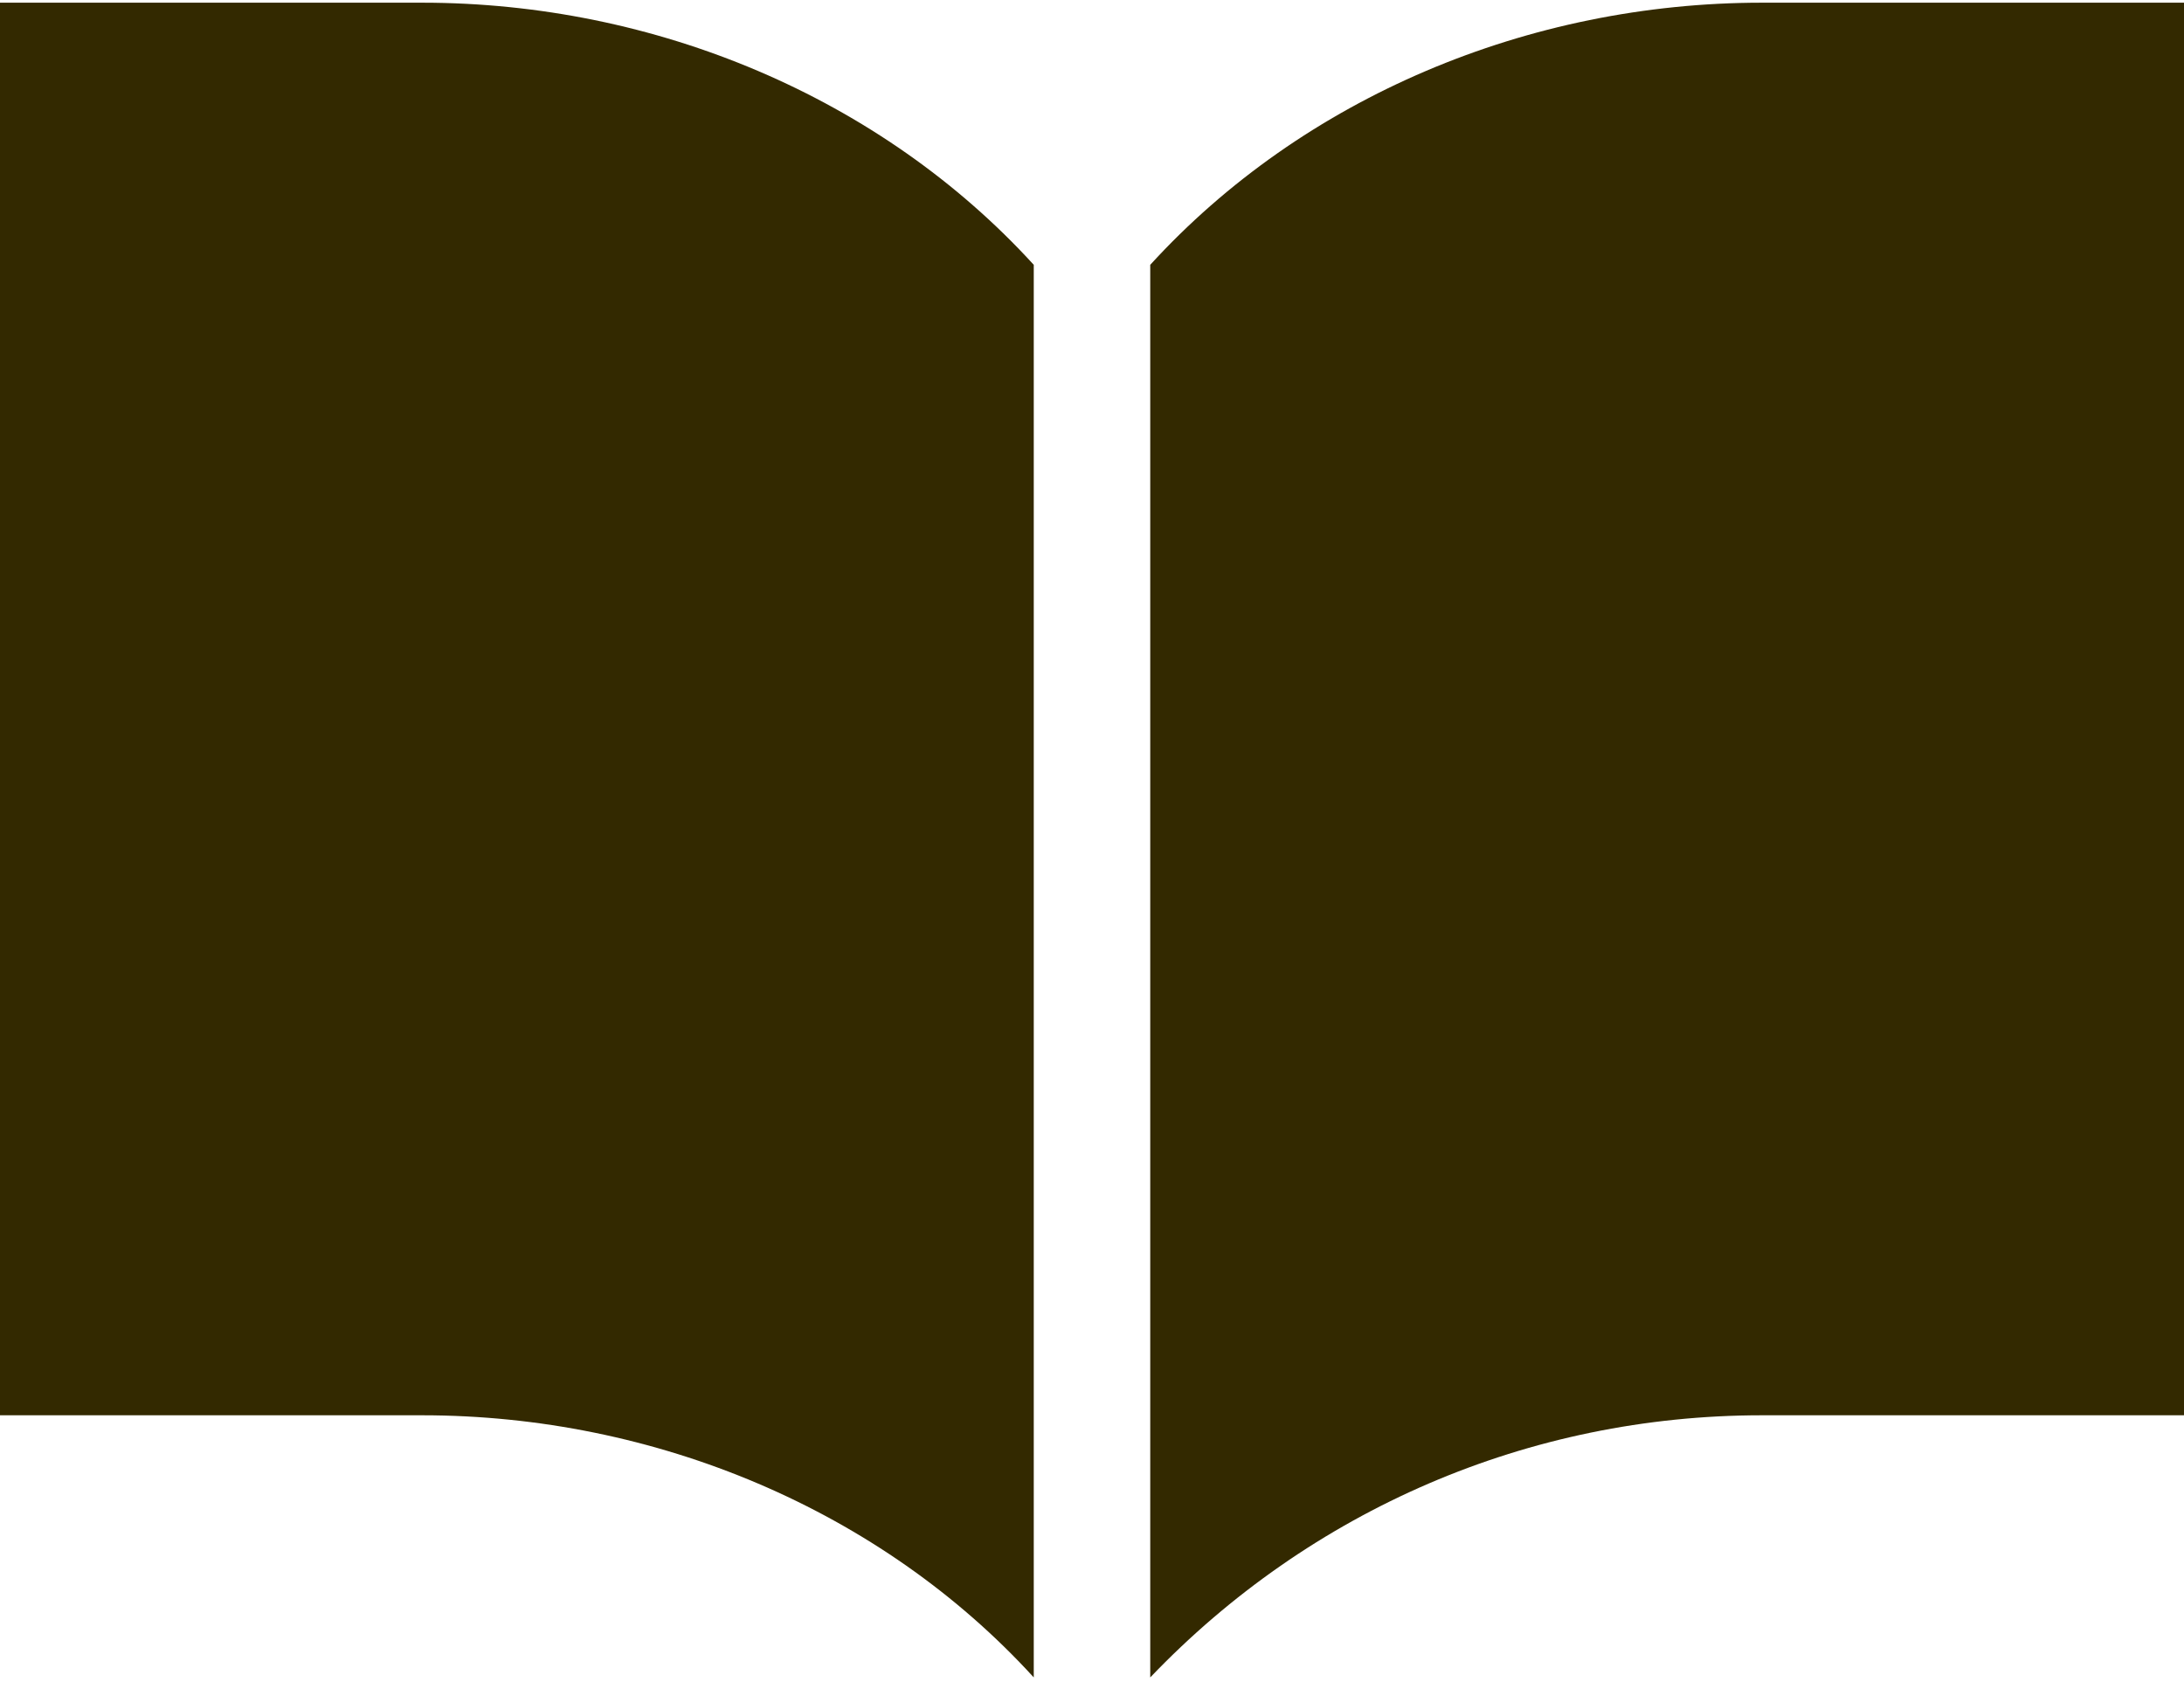
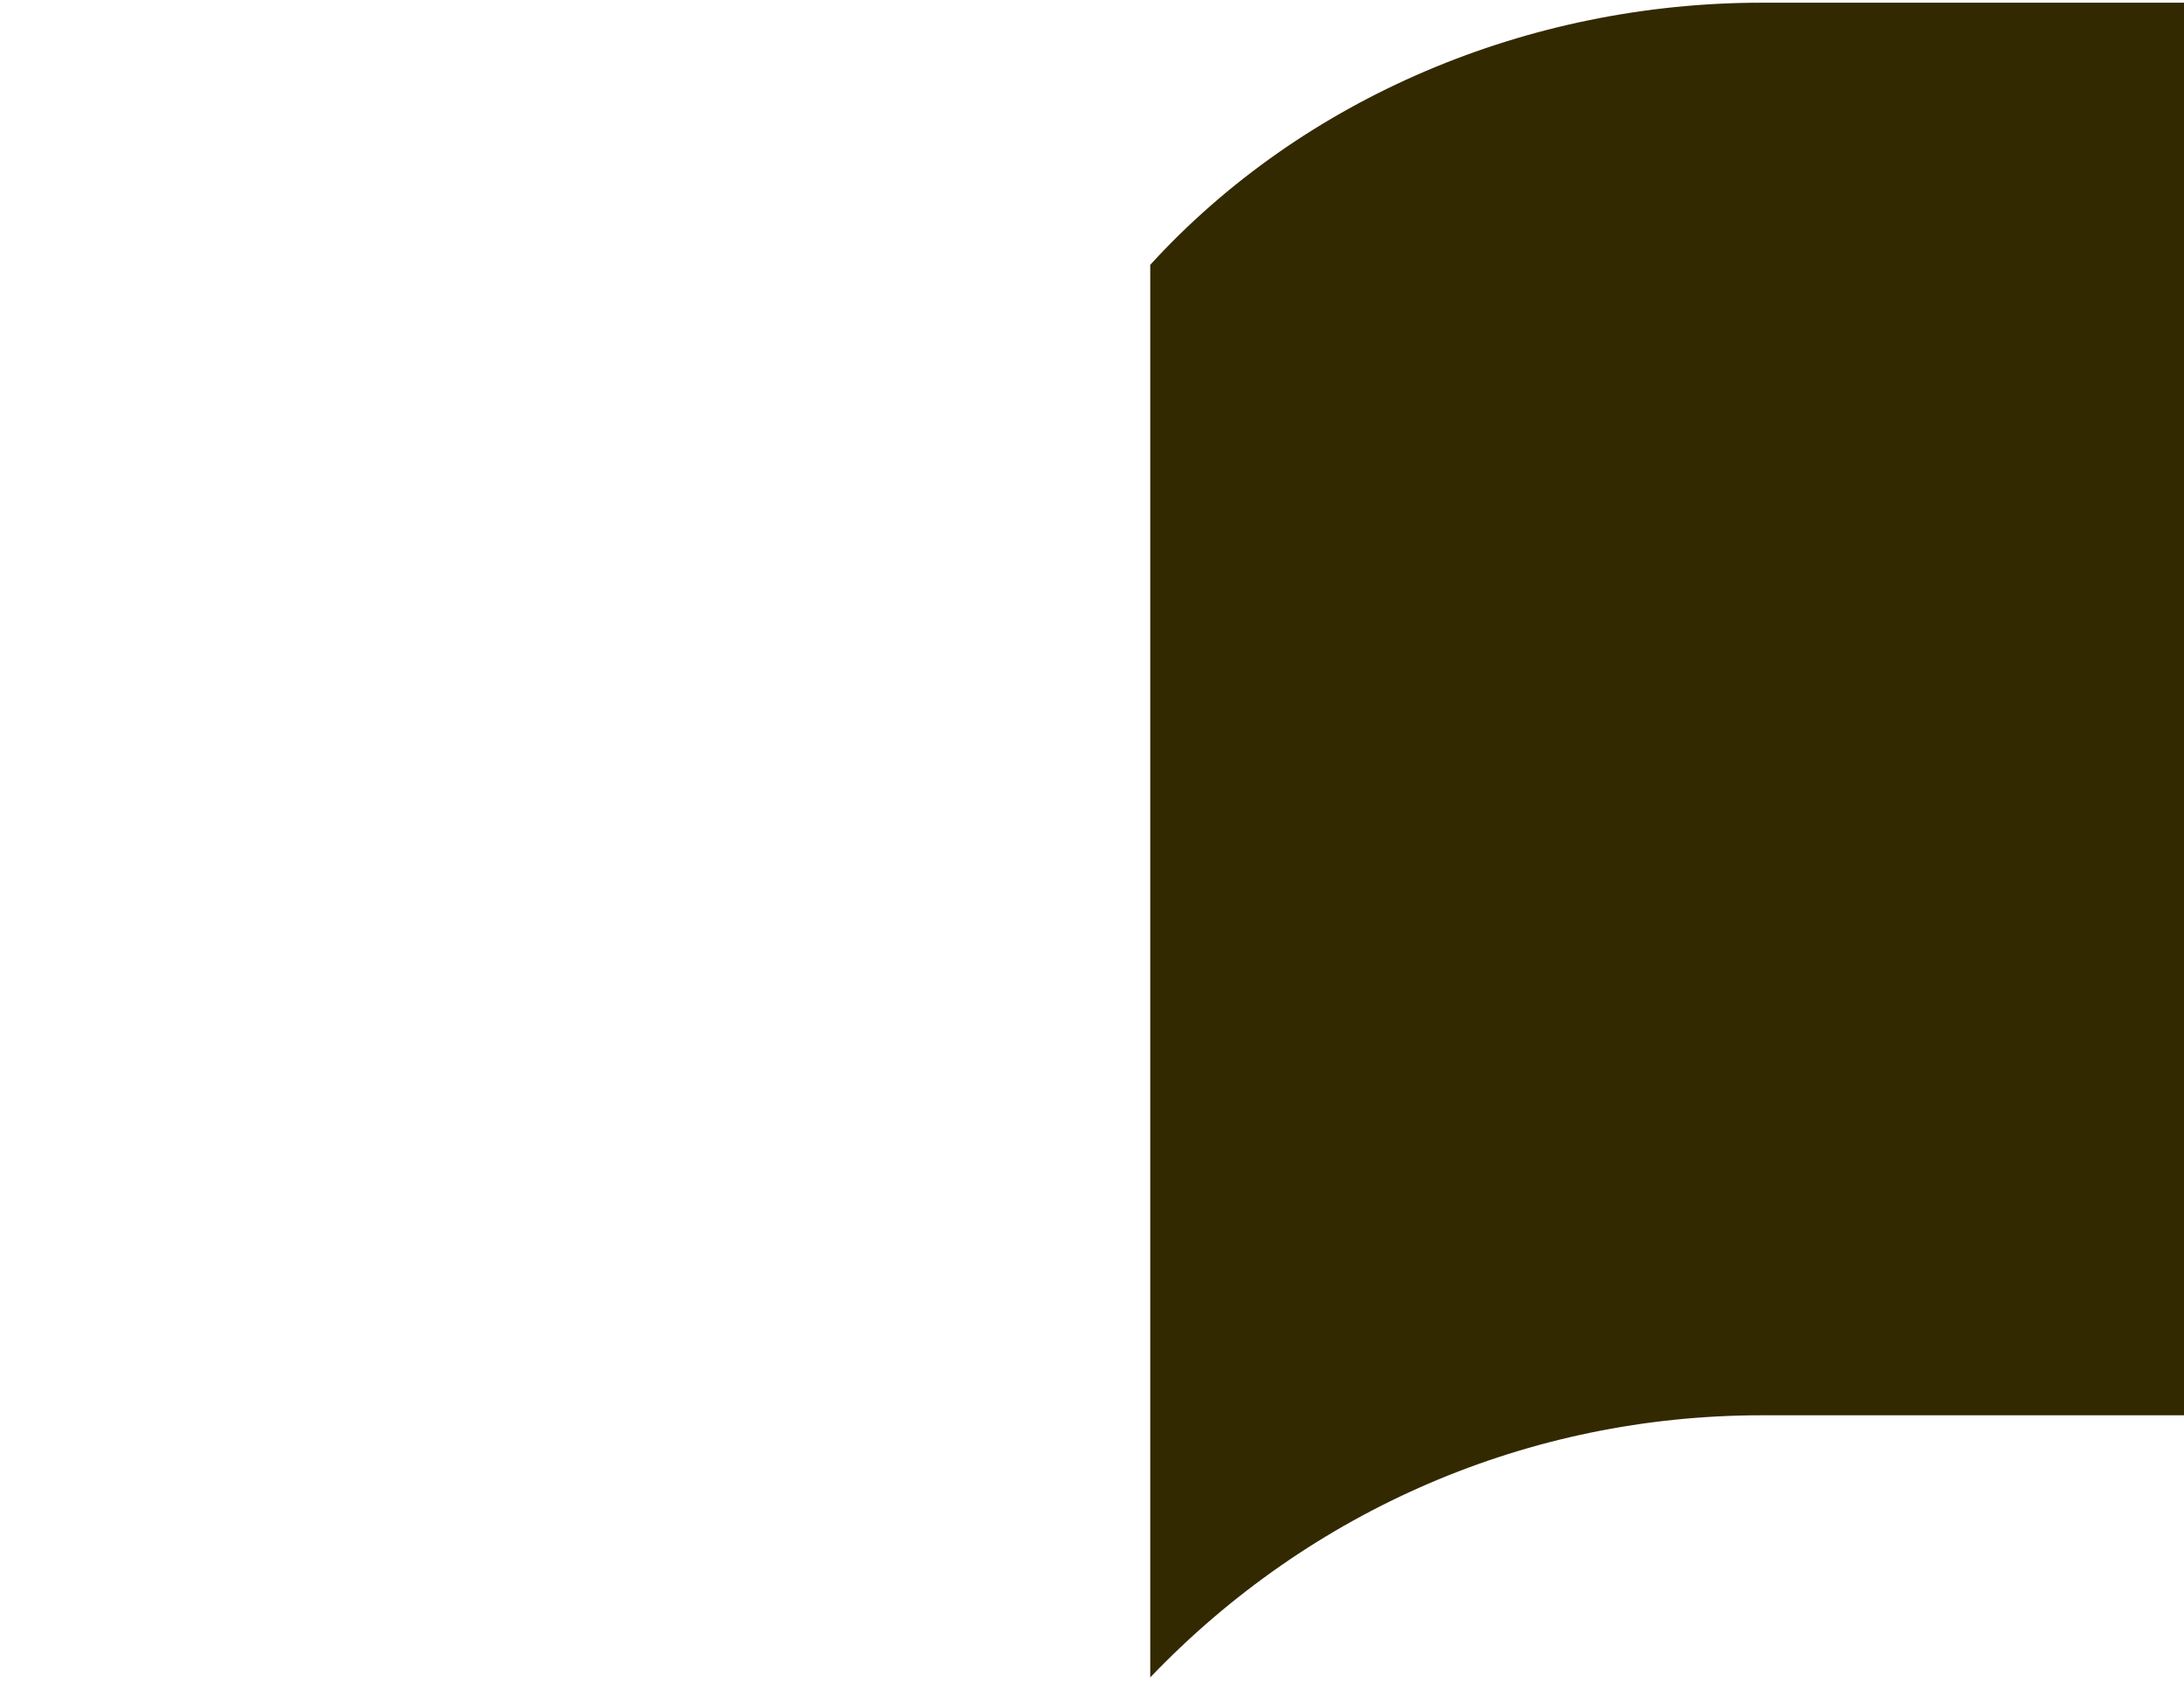
<svg xmlns="http://www.w3.org/2000/svg" version="1.1" id="レイヤー_1" x="0px" y="0px" viewBox="0 0 30 23.1" style="enable-background:new 0 0 30 23.1;" xml:space="preserve">
  <style type="text/css">
	.st0{fill:#332900;}
</style>
  <g id="ノートのアイコン素材4" transform="translate(0 -59.063)">
-     <path id="パス_6" class="st0" d="M24.2,59.1c-3.2,0-6.3,1.3-8.4,3.6v19.4c2.2-2.3,5.2-3.6,8.4-3.6H30V59.1H24.2z" />
-     <path id="パス_7" class="st0" d="M5.8,59.1H0v19.4h5.8c3.2,0,6.3,1.3,8.4,3.6V62.7C12.1,60.4,9,59.1,5.8,59.1z" />
+     <path id="パス_6" class="st0" d="M24.2,59.1c-3.2,0-6.3,1.3-8.4,3.6v19.4c2.2-2.3,5.2-3.6,8.4-3.6H30V59.1H24.2" />
  </g>
</svg>